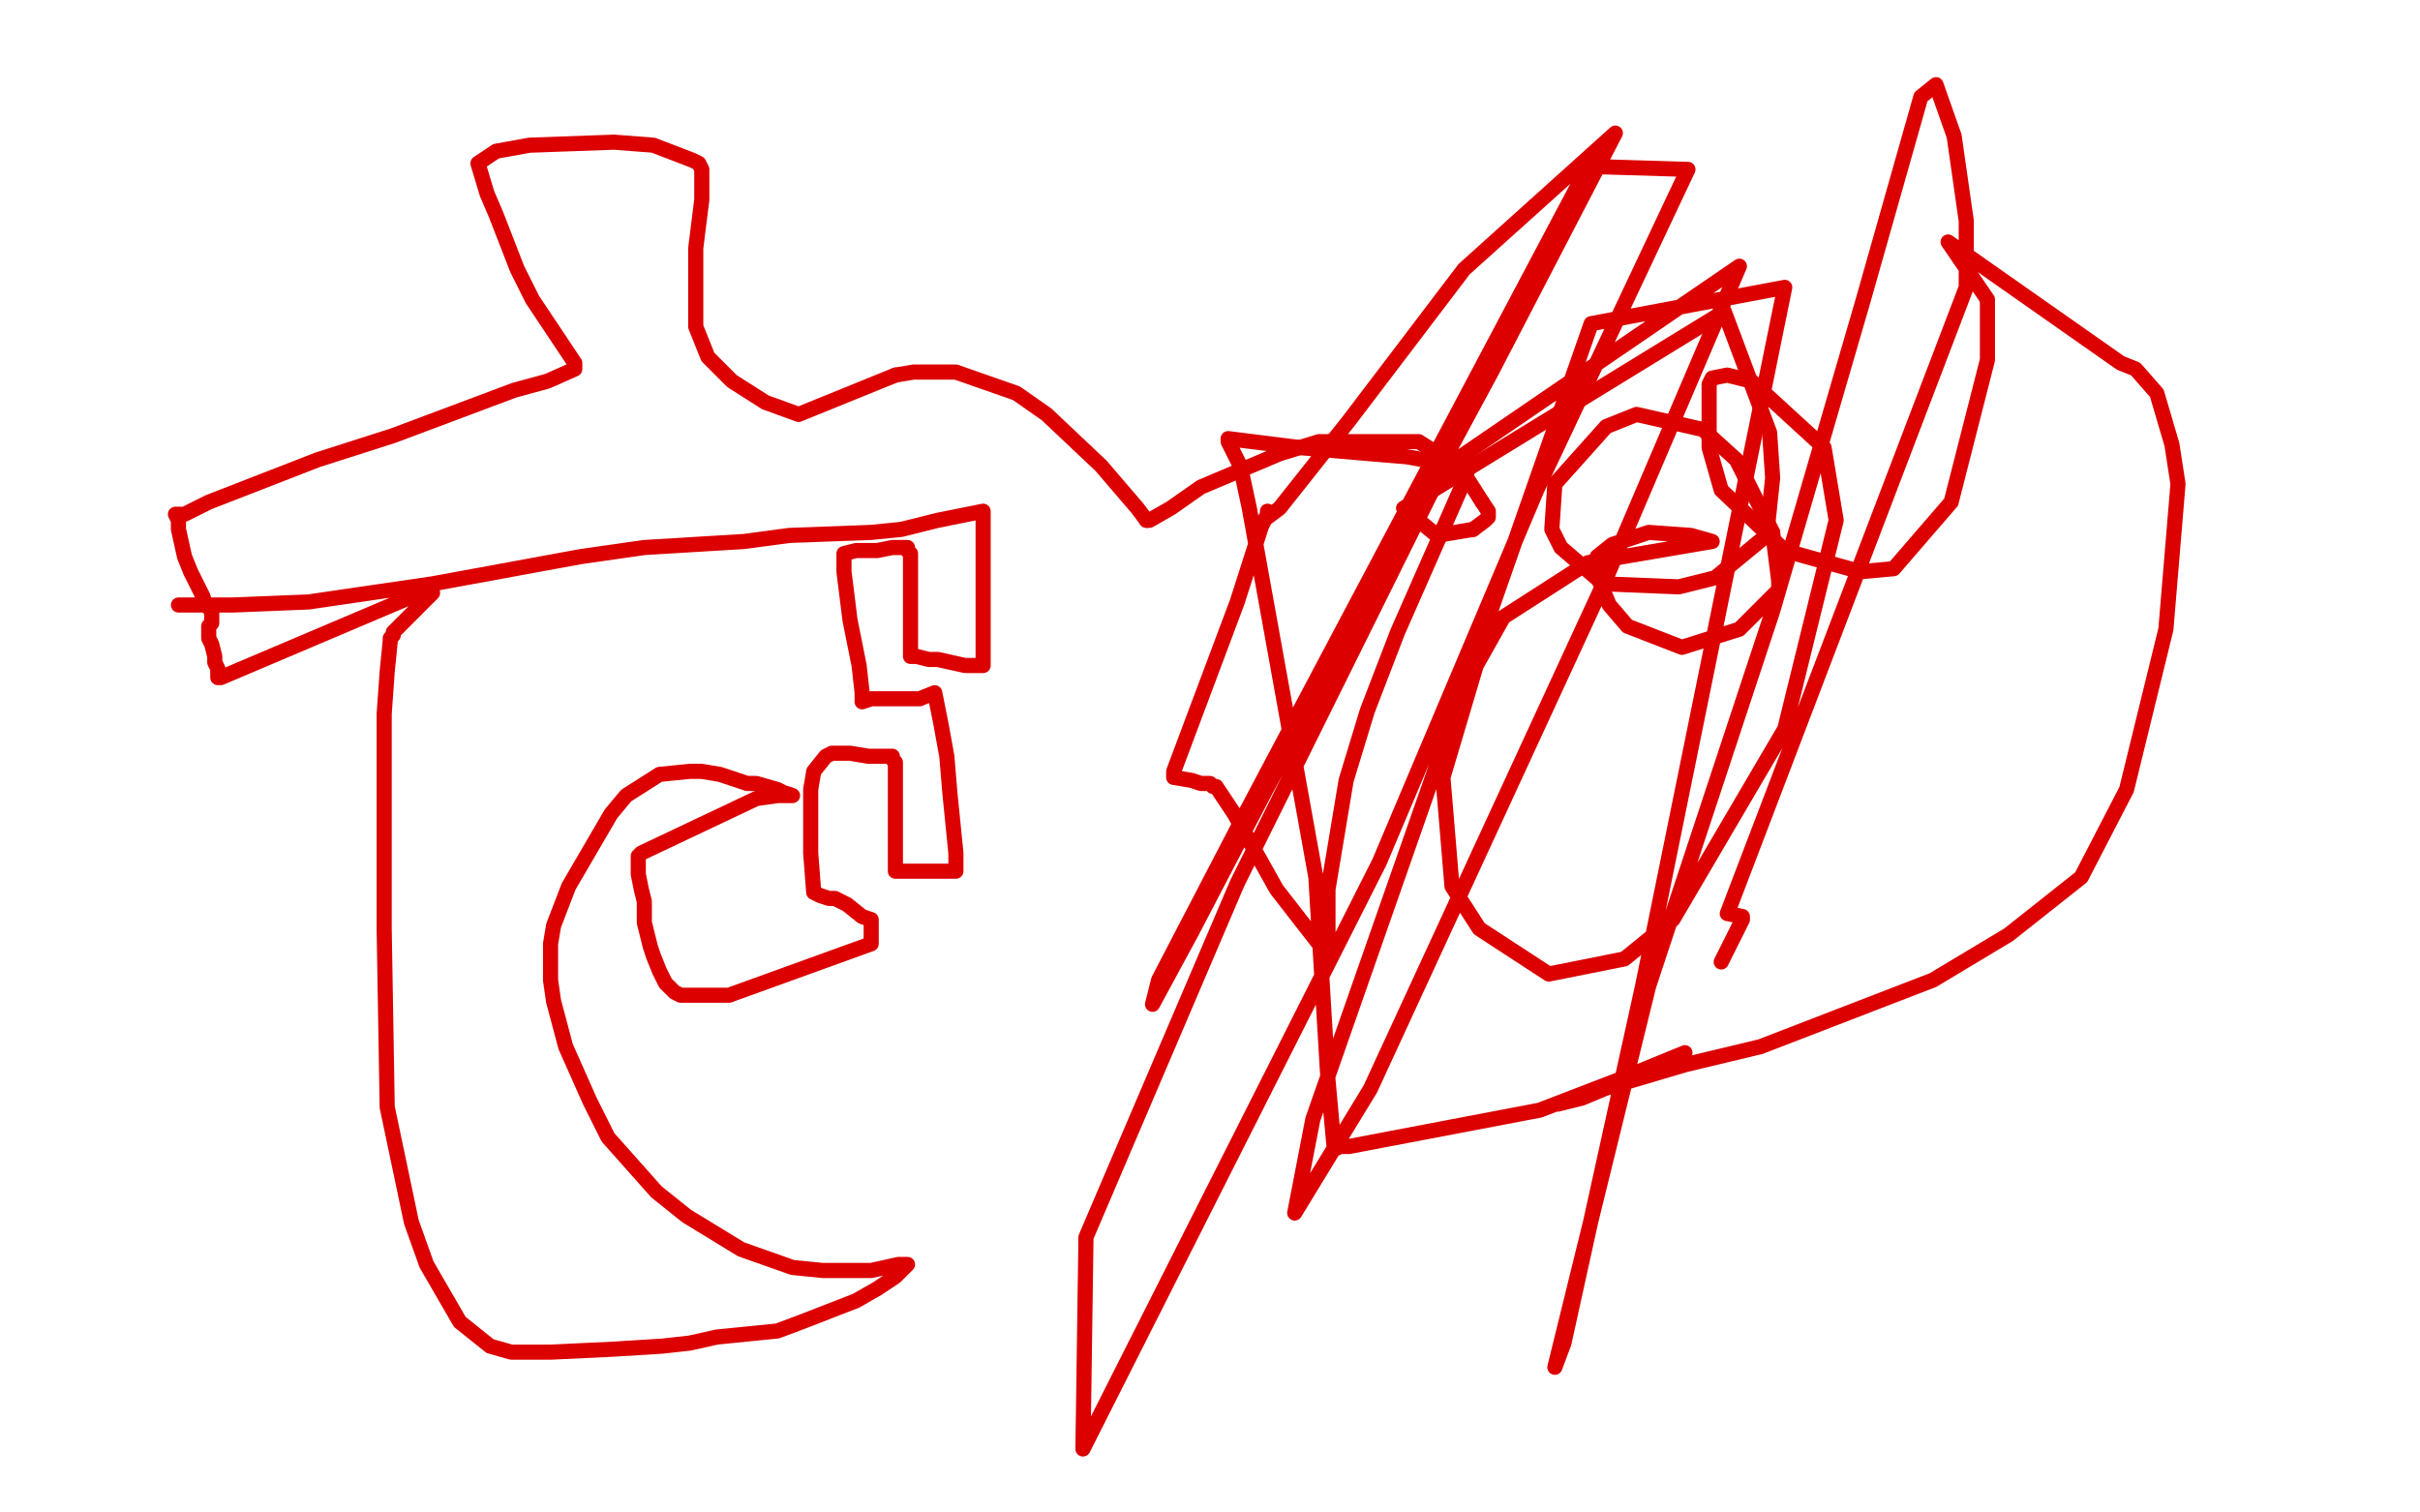
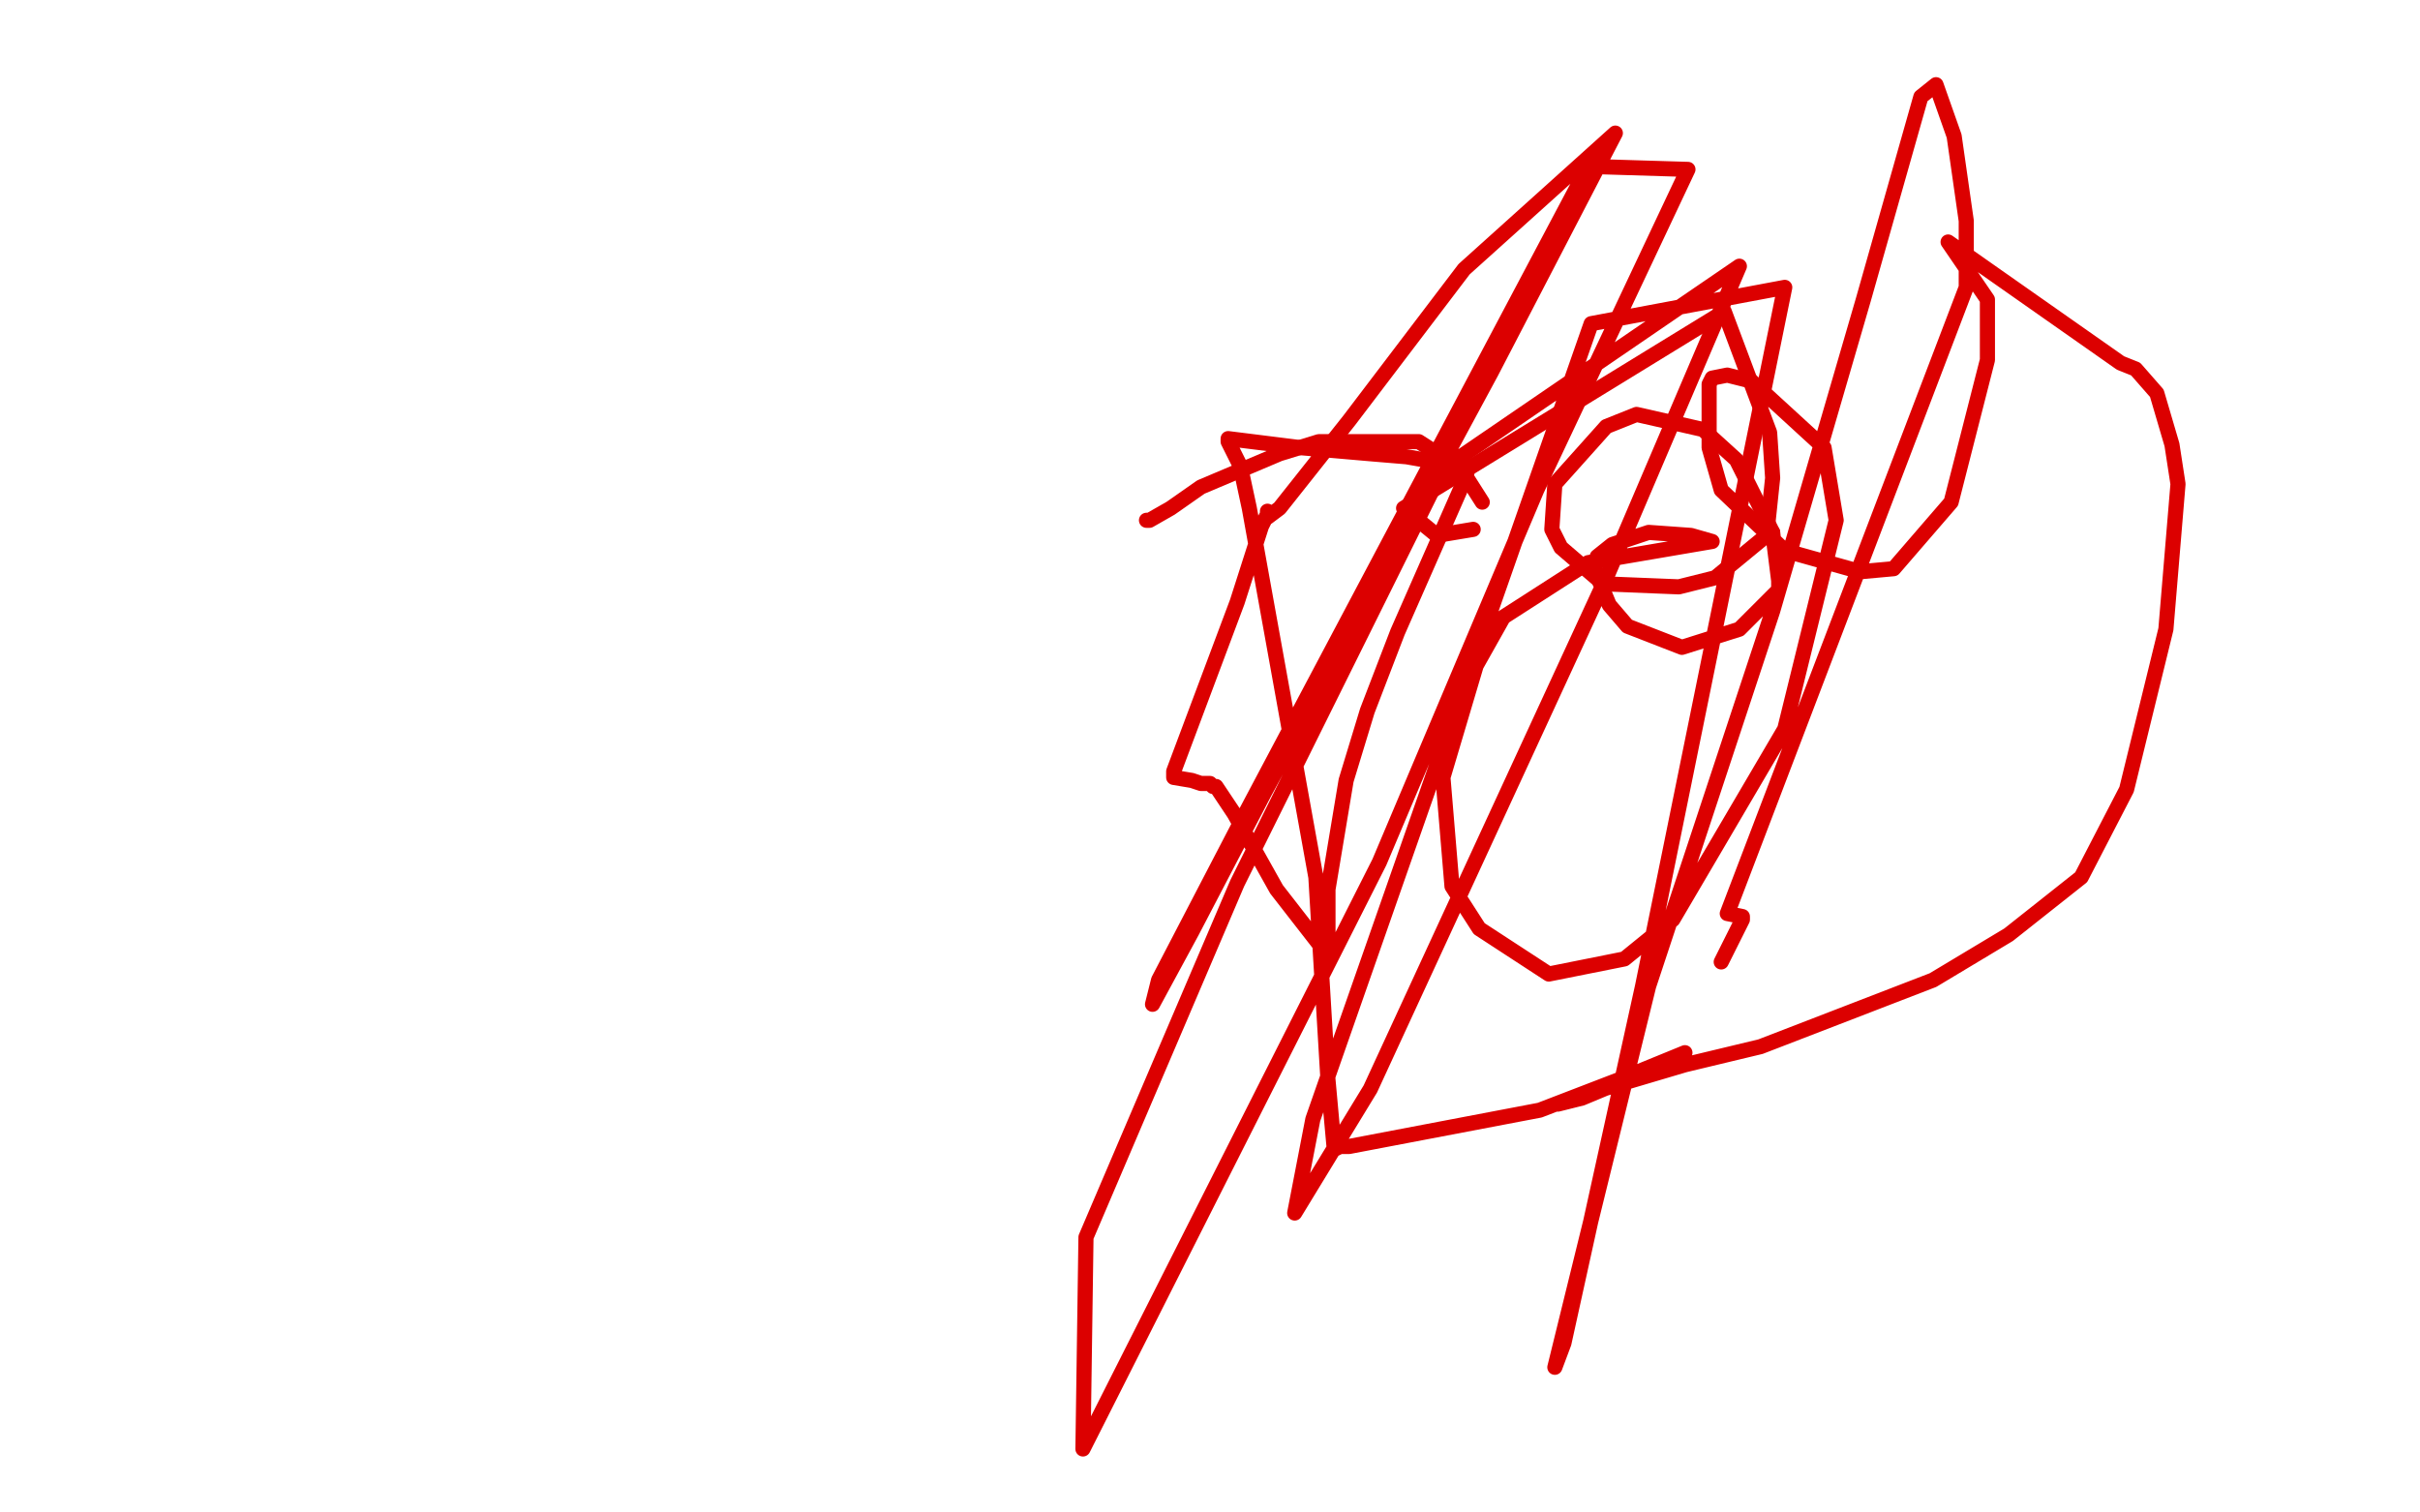
<svg xmlns="http://www.w3.org/2000/svg" width="800" height="500" version="1.1" style="stroke-antialiasing: false">
  <desc>This SVG has been created on https://colorillo.com/</desc>
-   <rect x="0" y="0" width="800" height="500" style="fill: rgb(255,255,255); stroke-width:0" />
-   <polyline points="59,200 60,200 60,200 62,200 62,200 65,200 65,200 77,200 77,200 102,199 102,199 143,193 192,184 213,181 246,179 261,177 288,176 298,175 310,172 325,169 325,171 325,174 325,179 325,198 325,213 325,216 325,219 325,220 324,220 322,220 319,220 310,218 307,218 303,217 301,217 301,214 301,210 301,203 301,192 301,187 301,183 300,182 300,181 295,181 290,182 286,182 283,182 279,183 279,184 279,185 279,186 279,189 281,205 283,215 284,220 285,229 285,230 285,232 288,231 290,231 293,231 299,231 301,231 304,231 309,229 311,239 313,250 314,262 316,282 316,285 316,286 316,287 316,288 314,288 311,288 308,288 301,288 300,288 297,288 296,288 296,285 296,281 296,268 296,254 296,252 295,251 295,250 293,250 290,250 287,250 281,249 275,249 273,250 269,255 268,261 268,274 268,282 269,295 271,296 274,297 276,297 278,298 280,299 285,303 288,304 288,305 288,308 288,312 241,329 240,329 237,329 232,329 231,329 228,329 226,329 225,329 223,328 220,325 218,321 216,316 215,313 213,305 213,298 212,294 211,289 211,286 211,284 211,283 212,282 250,264 257,263 262,263 262,263 259,262 257,261 250,259 247,259 238,256 232,255 228,255 218,256 207,263 202,269 188,293 183,306 182,312 182,324 183,331 187,346 195,364 201,376 217,394 227,402 245,413 262,419 272,420 288,420 297,418 299,418 300,418 296,422 290,426 283,430 265,437 257,440 237,442 228,444 219,445 203,446 182,447 169,447 162,445 152,437 141,418 136,404 128,366 127,307 127,276 127,236 128,222 129,212 129,211 130,210 130,209 136,203 143,196 142,196 139,196 73,224 72,224 72,223 72,222 72,221 71,219 71,217 70,213 69,211 69,208 69,207 70,206 70,205 70,202 68,200 67,197 63,189 61,184 59,175 59,172 58,170 61,170 69,166 105,152 130,144 170,129 181,126 190,122 190,121 190,120 186,114 176,99 171,89 164,71 161,64 158,54 164,50 175,48 203,47 216,48 229,53 231,54 232,56 232,57 232,59 232,66 230,82 230,90 230,102 230,108 234,118 242,126 253,133 264,137 296,124" style="fill: none; stroke: #dc0000; stroke-width: 5; stroke-linejoin: round; stroke-linecap: round; stroke-antialiasing: false; stroke-antialias: 0; opacity: 1.0" />
-   <polyline points="296,124 302,123 316,123 336,130 346,137 364,154 376,168 379,172" style="fill: none; stroke: #dc0000; stroke-width: 5; stroke-linejoin: round; stroke-linecap: round; stroke-antialiasing: false; stroke-antialias: 0; opacity: 1.0" />
  <polyline points="379,172 380,172 387,168 397,161 423,150 436,146 469,146 483,155 490,166" style="fill: none; stroke: #dc0000; stroke-width: 5; stroke-linejoin: round; stroke-linecap: round; stroke-antialiasing: false; stroke-antialias: 0; opacity: 1.0" />
-   <polyline points="490,166 492,169 492,171 491,172 487,175" style="fill: none; stroke: #dc0000; stroke-width: 5; stroke-linejoin: round; stroke-linecap: round; stroke-antialiasing: false; stroke-antialias: 0; opacity: 1.0" />
  <polyline points="487,175 475,177 464,168 570,103 585,143 586,158 584,177" style="fill: none; stroke: #dc0000; stroke-width: 5; stroke-linejoin: round; stroke-linecap: round; stroke-antialiasing: false; stroke-antialias: 0; opacity: 1.0" />
  <polyline points="584,177 567,191 555,194 530,193 516,181 513,175 514,160 531,141 541,137 563,142 574,152 586,176" style="fill: none; stroke: #dc0000; stroke-width: 5; stroke-linejoin: round; stroke-linecap: round; stroke-antialiasing: false; stroke-antialias: 0; opacity: 1.0" />
  <polyline points="586,176 588,192 588,195 575,208 556,214 538,207 532,200 527,188 528,184 533,180 545,176 559,177 566,179 525,186 497,204 488,220 477,257 480,293 489,307 512,322 537,317 553,304 590,241 607,172 603,148 579,126 571,124 566,125 565,127 565,148 569,162 590,182 615,189 626,188 645,166 657,119 657,99 644,80 701,120 706,122 713,130 718,147 720,160 716,208 703,261 688,290 664,309 639,324 582,346 557,352 530,360 515,365 523,363 535,358 545,354 556,349 557,348 535,357 509,367 488,371 446,379 443,379 441,380 441,379 439,357 435,290 413,168 410,154 406,146 406,145 430,148 453,150 465,151 482,154 485,154 485,155 485,156 484,159 462,209 452,235 445,258 439,294 439,305 439,312 438,313 436,312 422,294 408,269 404,263 402,260 401,260 400,259 397,259 394,258 388,257 388,256 388,255 409,199 417,174 419,170 419,169 419,170 419,171 423,168 446,139 484,89 534,44 493,123 418,262 394,308 381,332 383,324 409,274 525,55 558,56 508,162 456,285 358,479 359,409 409,292 477,155 575,88 531,191 453,360 428,401 434,370 526,107 590,95 543,326 517,444 514,452 545,326 586,202 616,99 635,32 640,28 646,45 650,73 650,86 650,94 650,95 571,302 576,303 576,304 569,318" style="fill: none; stroke: #dc0000; stroke-width: 5; stroke-linejoin: round; stroke-linecap: round; stroke-antialiasing: false; stroke-antialias: 0; opacity: 1.0" />
</svg>